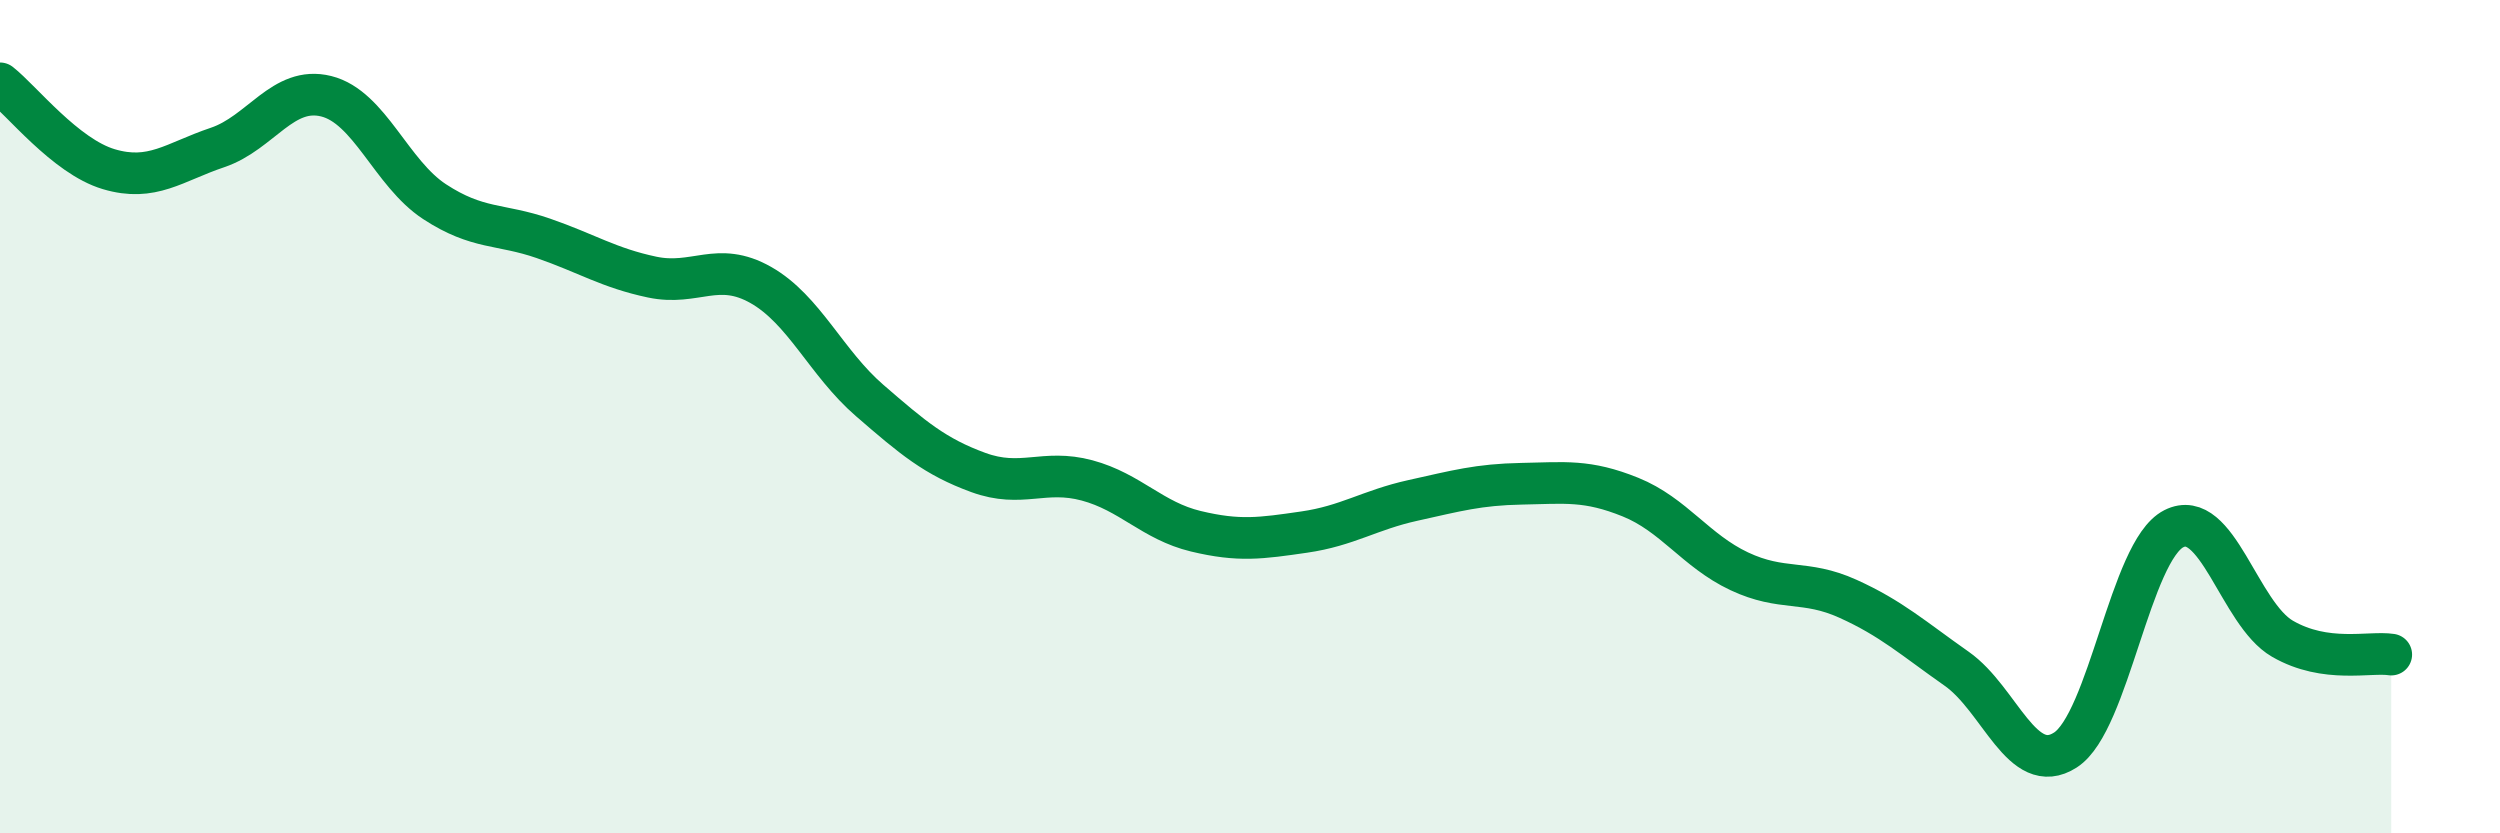
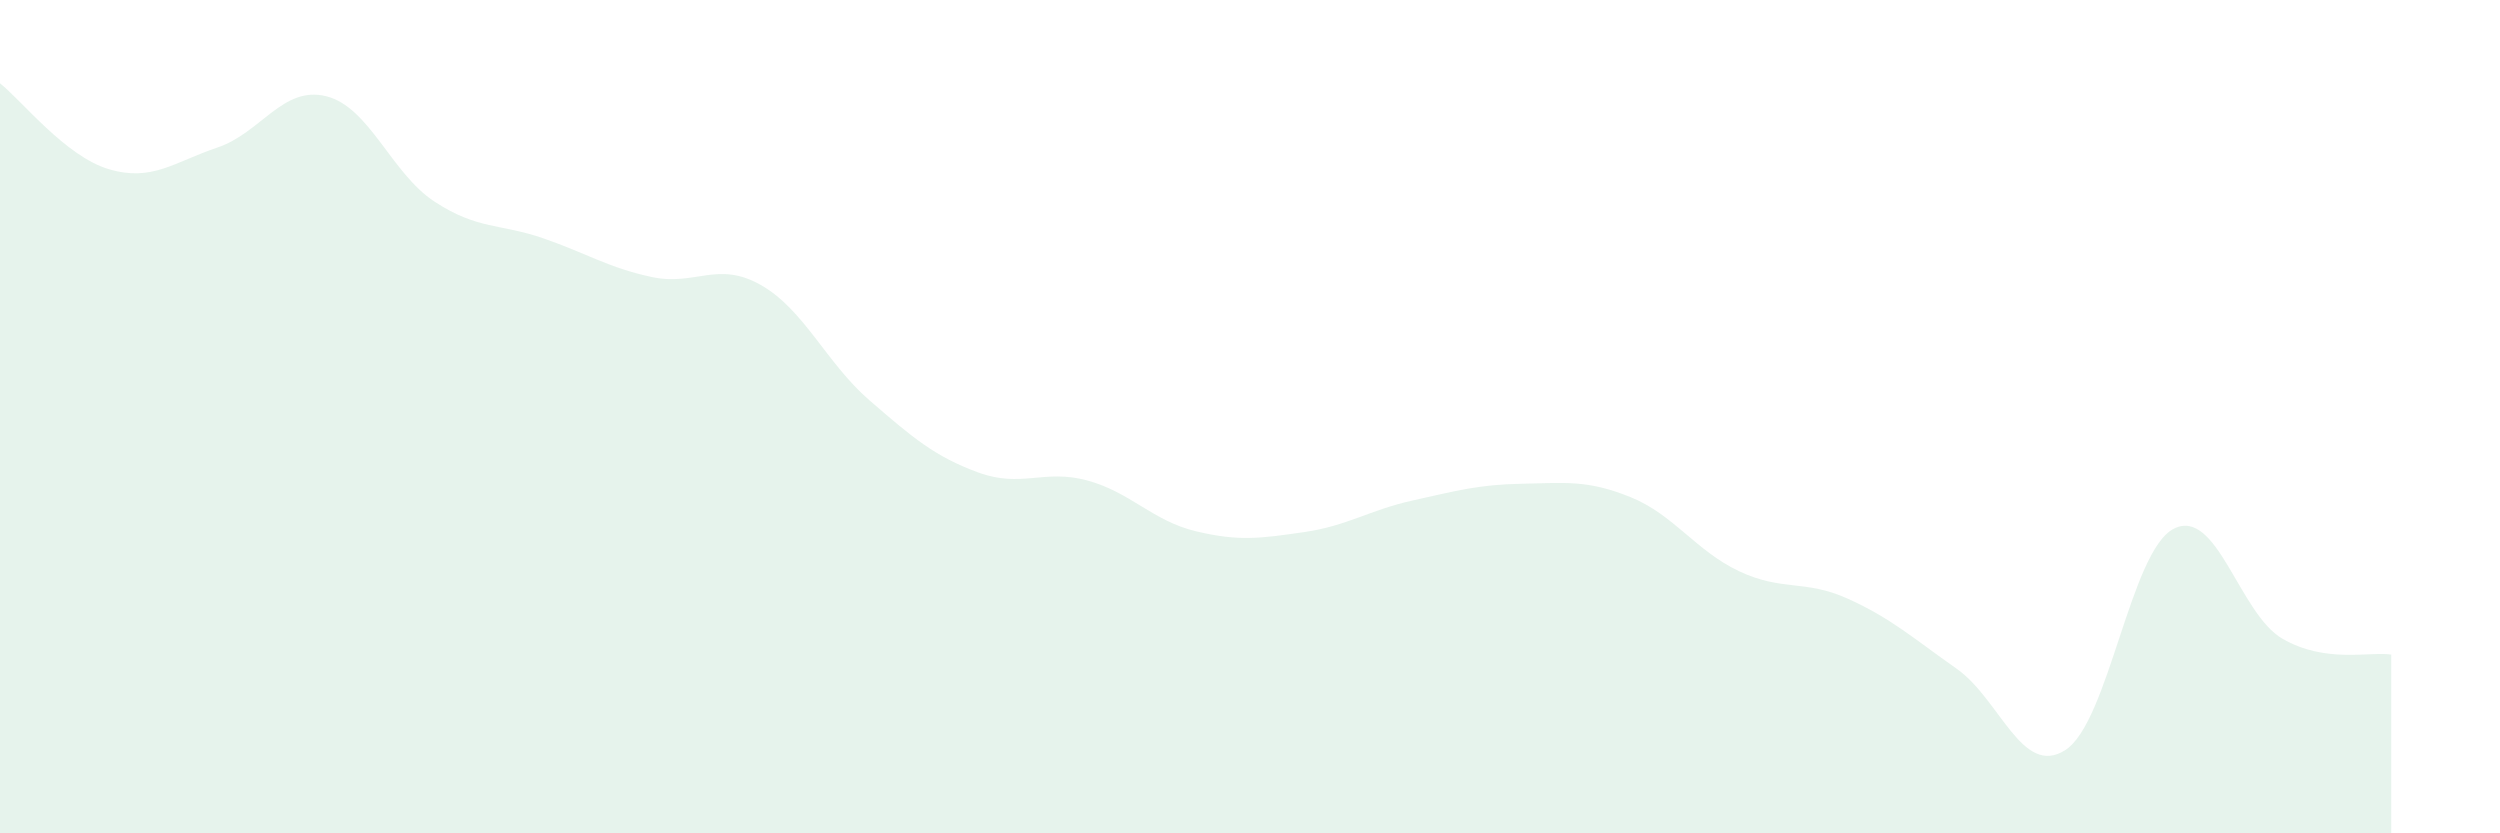
<svg xmlns="http://www.w3.org/2000/svg" width="60" height="20" viewBox="0 0 60 20">
  <path d="M 0,2 C 0.52,2.41 1.57,3.75 2.61,4.06 C 3.65,4.37 4.18,3.89 5.22,3.54 C 6.26,3.19 6.79,2.05 7.83,2.31 C 8.87,2.57 9.39,4.16 10.43,4.84 C 11.47,5.52 12,5.36 13.04,5.72 C 14.08,6.08 14.61,6.43 15.65,6.65 C 16.69,6.87 17.22,6.25 18.26,6.84 C 19.3,7.43 19.83,8.71 20.87,9.61 C 21.91,10.51 22.44,10.96 23.48,11.34 C 24.52,11.72 25.05,11.25 26.09,11.53 C 27.13,11.81 27.66,12.5 28.7,12.75 C 29.74,13 30.26,12.92 31.3,12.77 C 32.34,12.62 32.87,12.24 33.91,12.01 C 34.95,11.78 35.48,11.63 36.52,11.61 C 37.56,11.59 38.09,11.51 39.13,11.93 C 40.17,12.35 40.7,13.22 41.74,13.71 C 42.78,14.2 43.31,13.9 44.35,14.37 C 45.39,14.84 45.92,15.32 46.96,16.05 C 48,16.78 48.53,18.67 49.57,18 C 50.61,17.33 51.13,13.22 52.17,12.69 C 53.21,12.16 53.74,14.73 54.78,15.33 C 55.82,15.93 56.87,15.63 57.39,15.71L57.39 20L0 20Z" fill="#008740" opacity="0.1" stroke-linecap="round" stroke-linejoin="round" />
-   <path d="M 0,2 C 0.52,2.41 1.57,3.75 2.61,4.06 C 3.65,4.37 4.18,3.89 5.22,3.54 C 6.26,3.19 6.79,2.05 7.83,2.31 C 8.87,2.57 9.39,4.16 10.43,4.84 C 11.47,5.52 12,5.36 13.04,5.72 C 14.08,6.08 14.61,6.43 15.65,6.65 C 16.69,6.87 17.22,6.25 18.26,6.84 C 19.3,7.43 19.83,8.71 20.87,9.61 C 21.91,10.51 22.44,10.96 23.48,11.34 C 24.52,11.72 25.05,11.25 26.09,11.53 C 27.13,11.81 27.66,12.5 28.7,12.75 C 29.74,13 30.26,12.92 31.3,12.77 C 32.34,12.62 32.87,12.24 33.91,12.01 C 34.95,11.78 35.48,11.63 36.52,11.61 C 37.56,11.59 38.09,11.51 39.13,11.93 C 40.17,12.35 40.7,13.22 41.74,13.71 C 42.78,14.2 43.31,13.9 44.35,14.37 C 45.39,14.84 45.92,15.32 46.96,16.05 C 48,16.78 48.53,18.67 49.57,18 C 50.61,17.33 51.13,13.22 52.17,12.69 C 53.21,12.16 53.74,14.73 54.78,15.33 C 55.82,15.93 56.87,15.63 57.39,15.71" stroke="#008740" stroke-width="1" fill="none" stroke-linecap="round" stroke-linejoin="round" />
</svg>